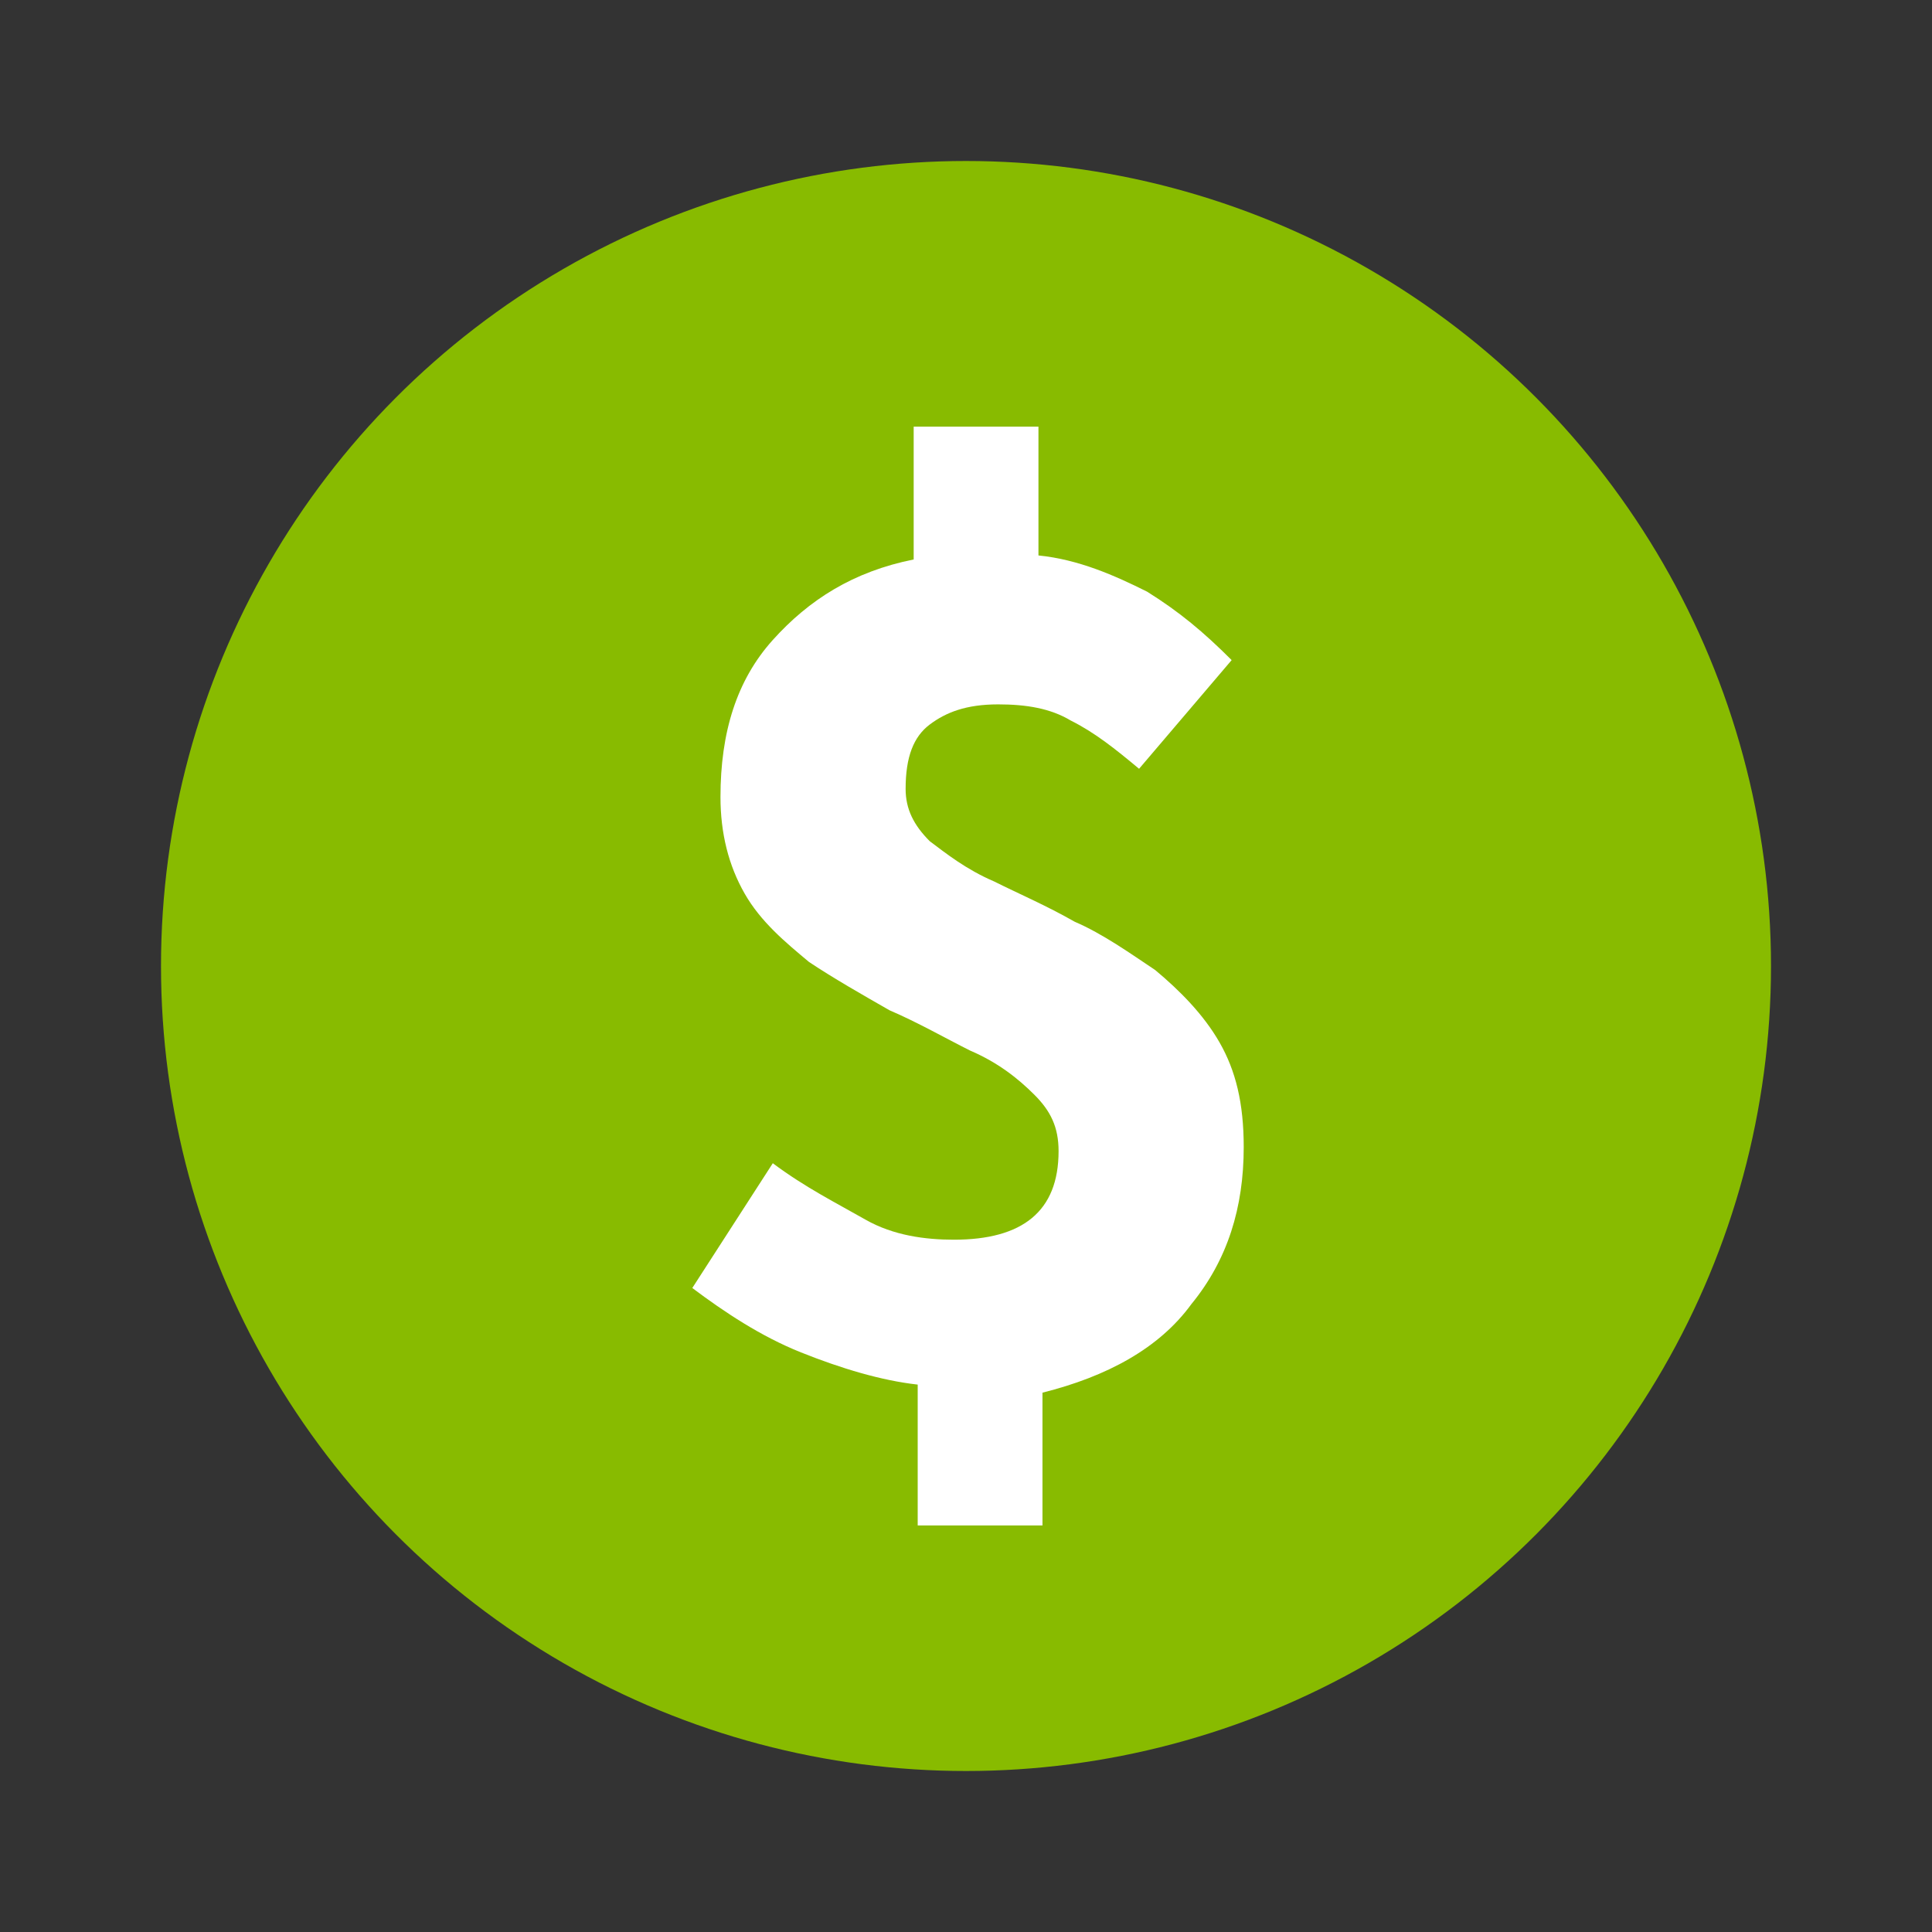
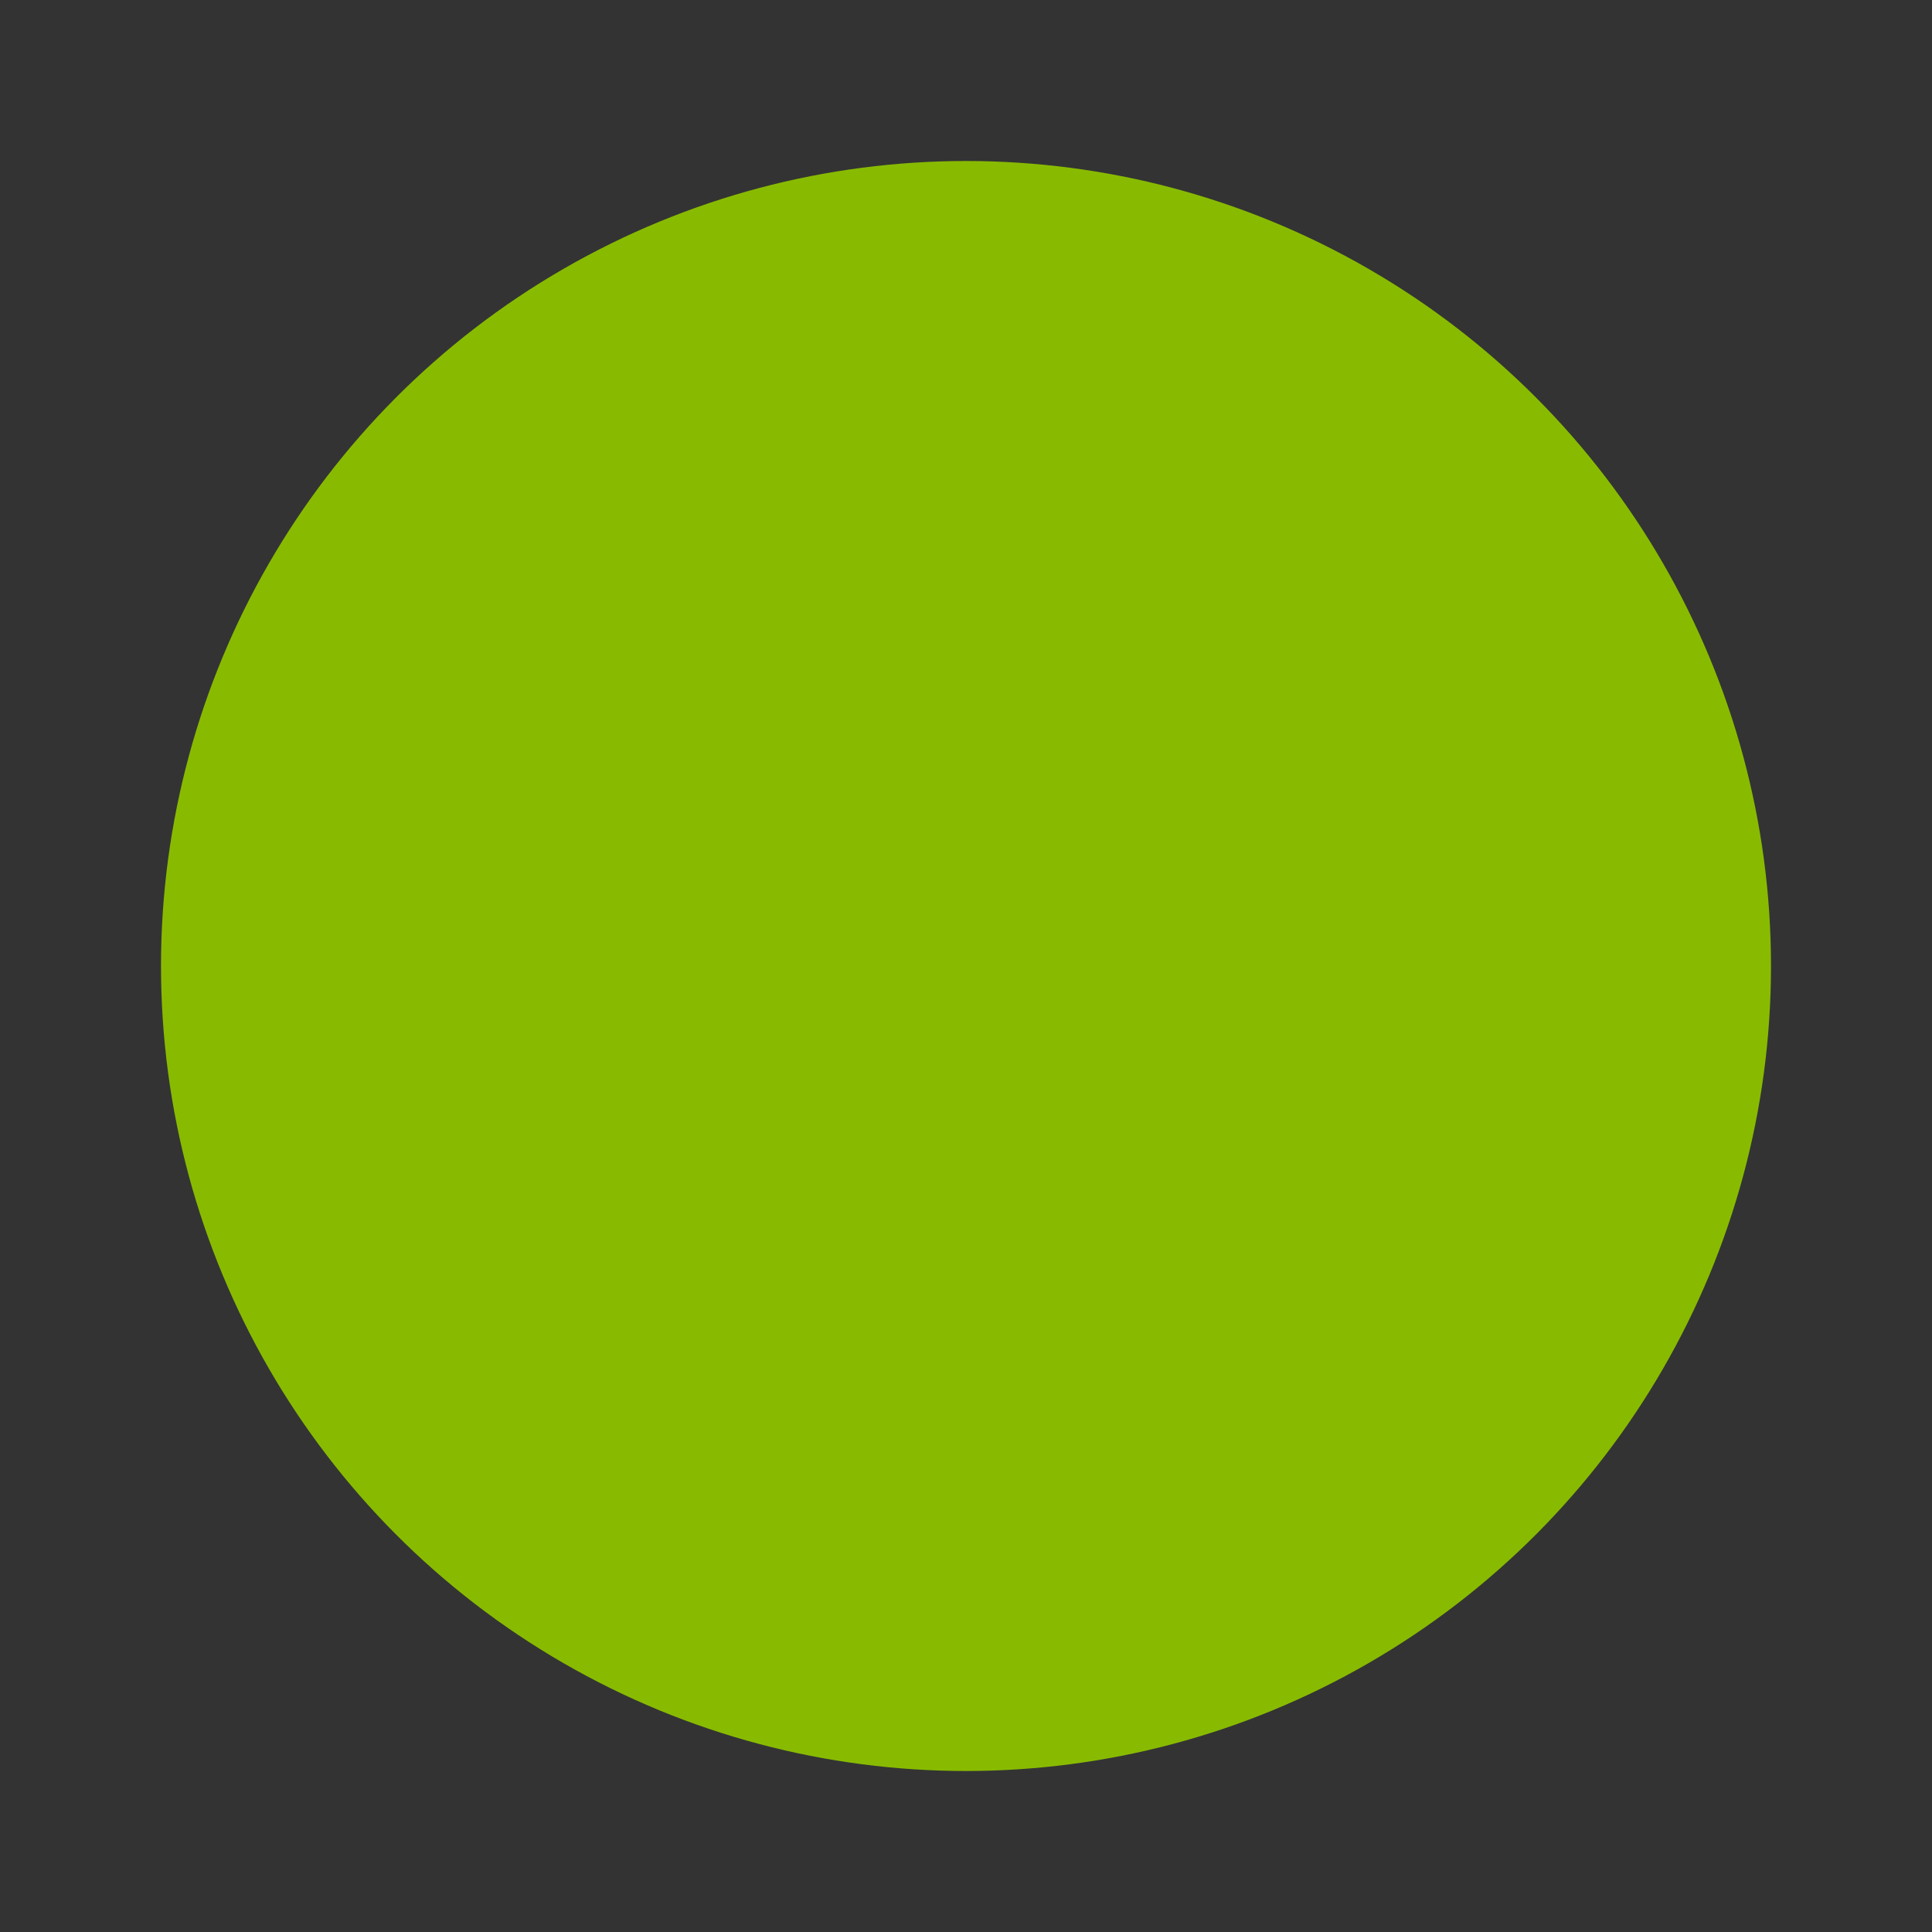
<svg xmlns="http://www.w3.org/2000/svg" version="1.1" id="Layer_1" x="0px" y="0px" viewBox="0 0 48 48" style="enable-background:new 0 0 48 48;" xml:space="preserve">
  <rect x="0" y="0" width="48" height="48" fill="#333333" stroke="none" />
  <style type="text/css">
	.st0{fill:#88BB00;}
	.st1{fill:#FFFFFF;}
</style>
  <g>
    <g>
      <circle class="st0" cx="24" cy="24" r="20" />
    </g>
    <g>
-       <path class="st1" d="M22.8,37.6v-3.2c-0.9-0.1-1.9-0.4-2.9-0.8c-1-0.4-1.9-1-2.7-1.6l2-3.1c0.8,0.6,1.6,1,2.3,1.4s1.5,0.5,2.2,0.5    c1.7,0,2.6-0.7,2.6-2.2c0-0.6-0.2-1-0.6-1.4c-0.4-0.4-0.9-0.8-1.6-1.1c-0.6-0.3-1.3-0.7-2-1c-0.7-0.4-1.4-0.8-2-1.2    c-0.6-0.5-1.2-1-1.6-1.7c-0.4-0.7-0.6-1.5-0.6-2.4c0-1.6,0.4-2.9,1.3-3.9c0.9-1,2-1.7,3.5-2v-3.3h3.1v3.2c1,0.1,1.9,0.5,2.7,0.9    c0.8,0.5,1.4,1,2.1,1.7l-2.3,2.7c-0.6-0.5-1.1-0.9-1.7-1.2c-0.5-0.3-1.1-0.4-1.8-0.4c-0.8,0-1.3,0.2-1.7,0.5    c-0.4,0.3-0.6,0.8-0.6,1.6c0,0.5,0.2,0.9,0.6,1.3c0.4,0.3,0.9,0.7,1.6,1c0.6,0.3,1.3,0.6,2,1c0.7,0.3,1.4,0.8,2,1.2    c0.6,0.5,1.2,1.1,1.6,1.8c0.4,0.7,0.6,1.5,0.6,2.6c0,1.5-0.4,2.8-1.3,3.9c-0.8,1.1-2.1,1.8-3.7,2.2v3.3H22.8z" />
-     </g>
+       </g>
  </g>
</svg>